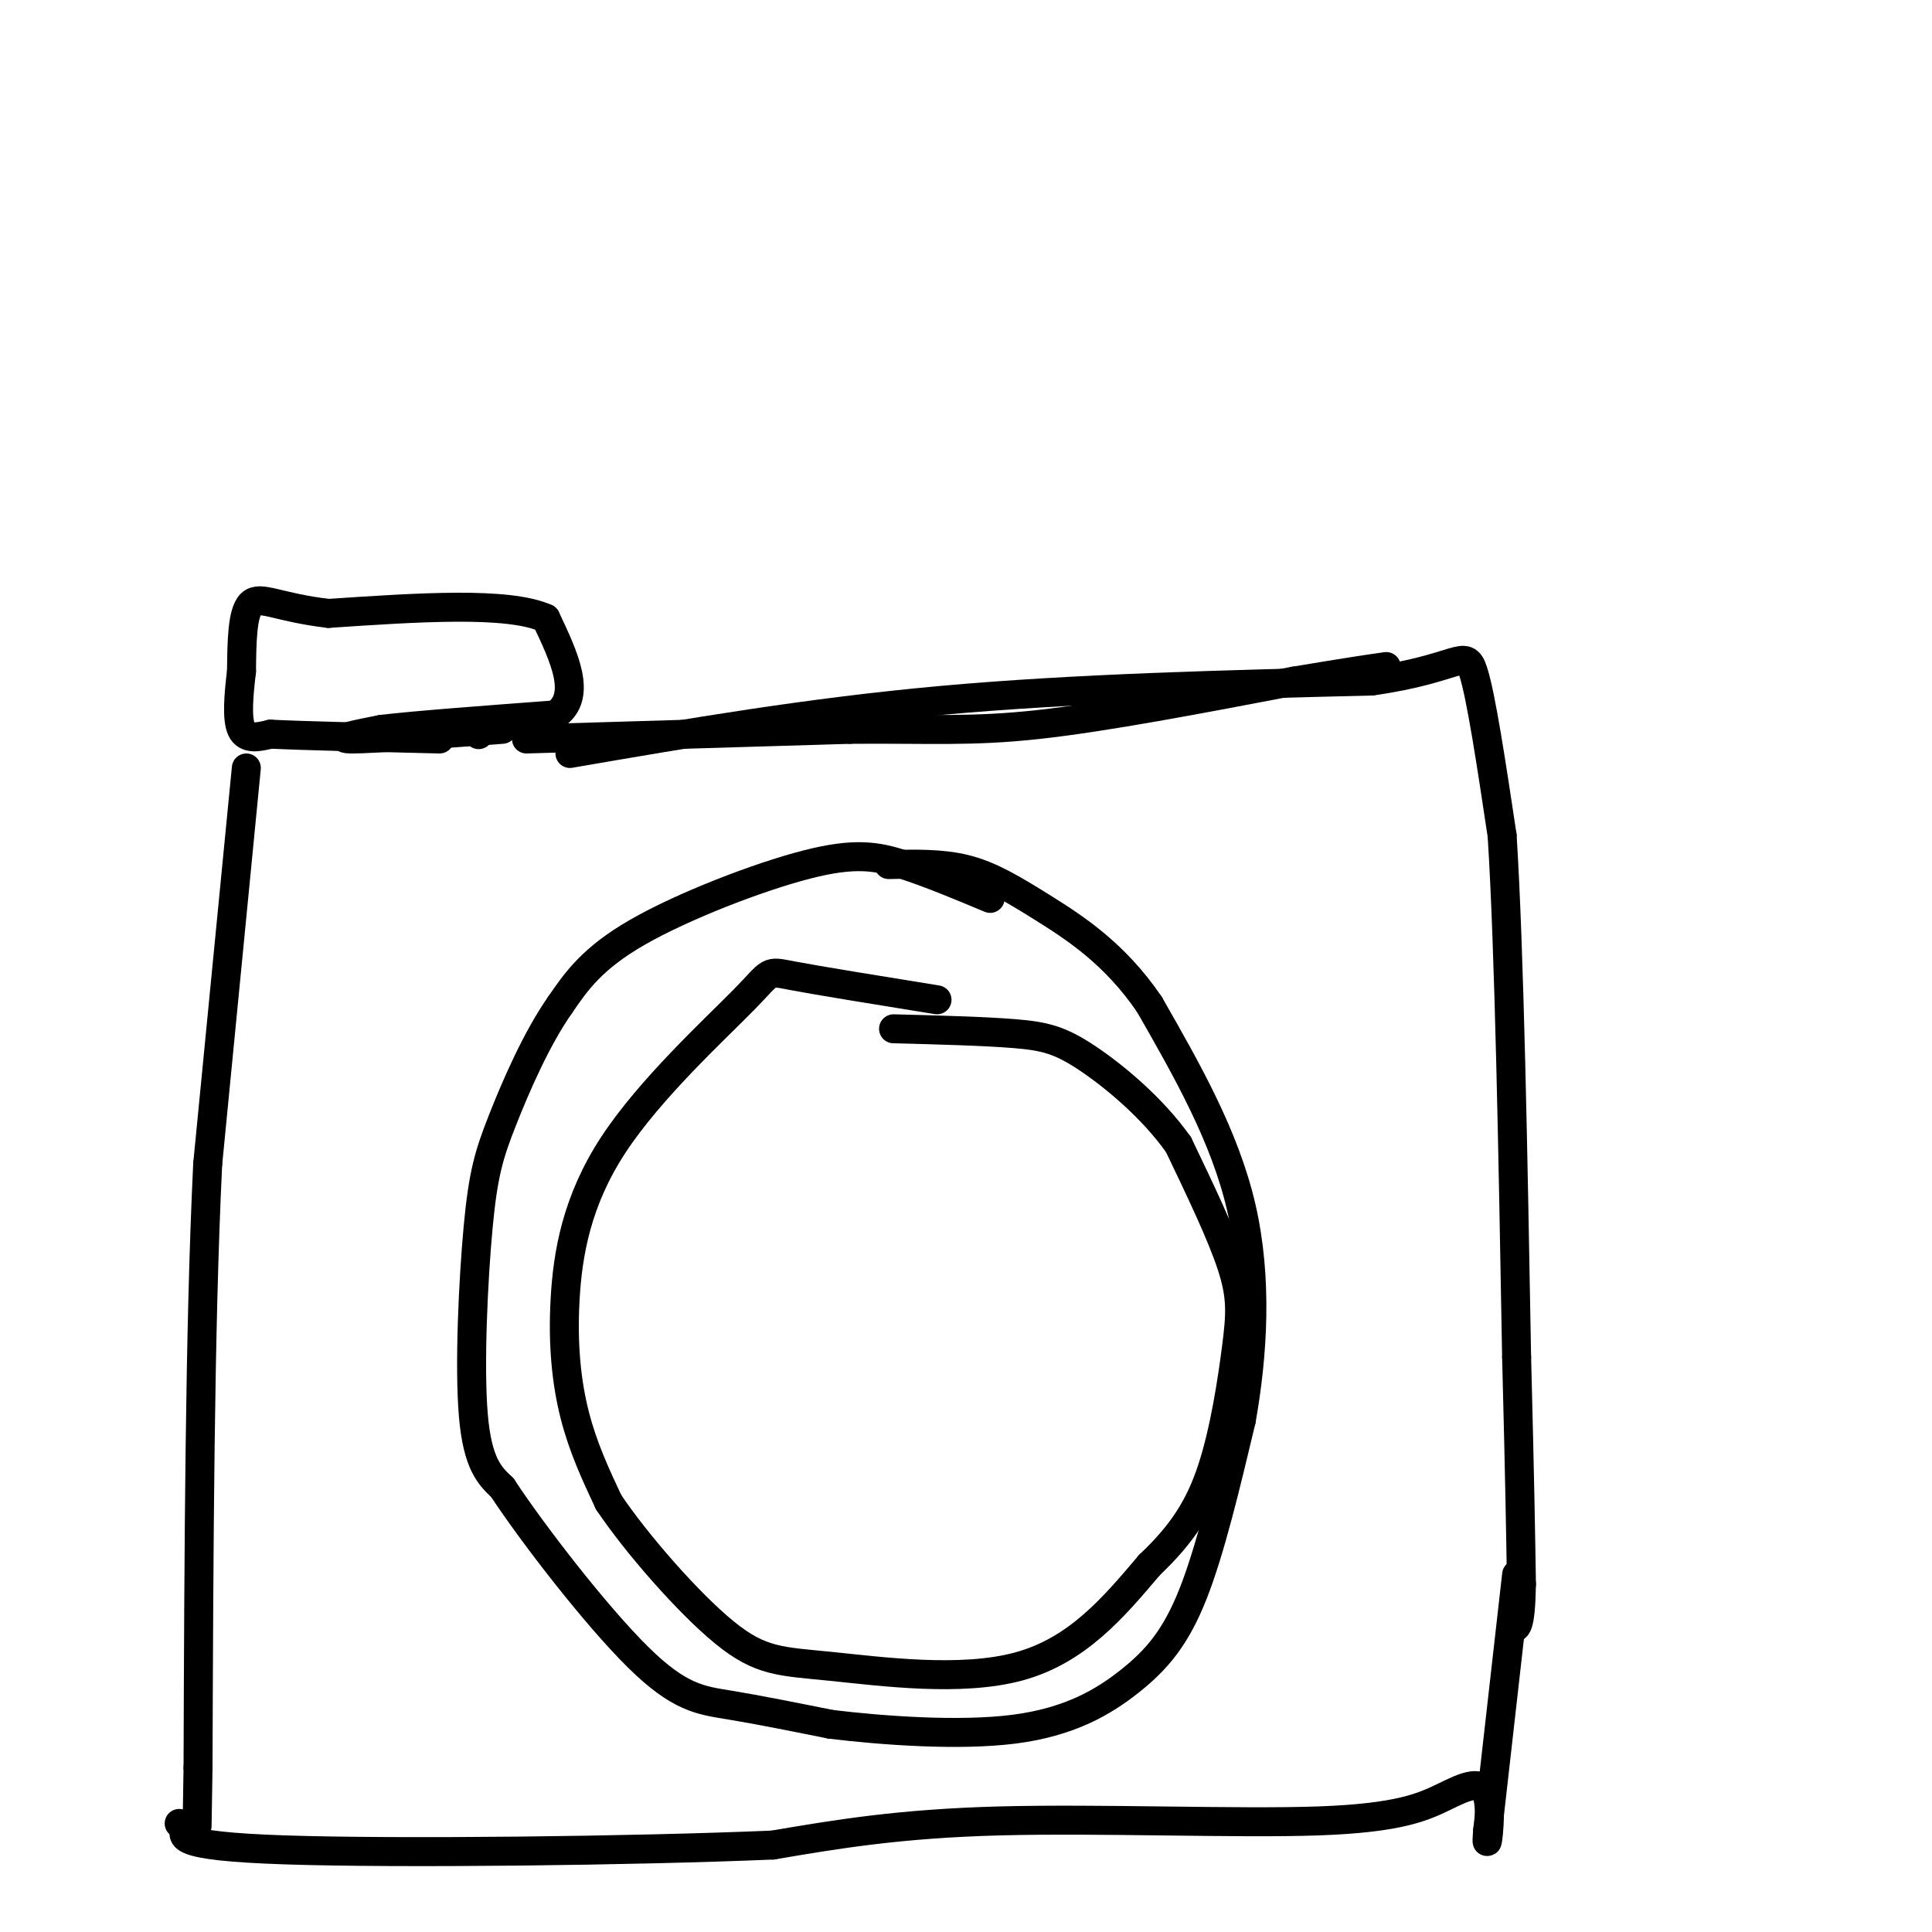
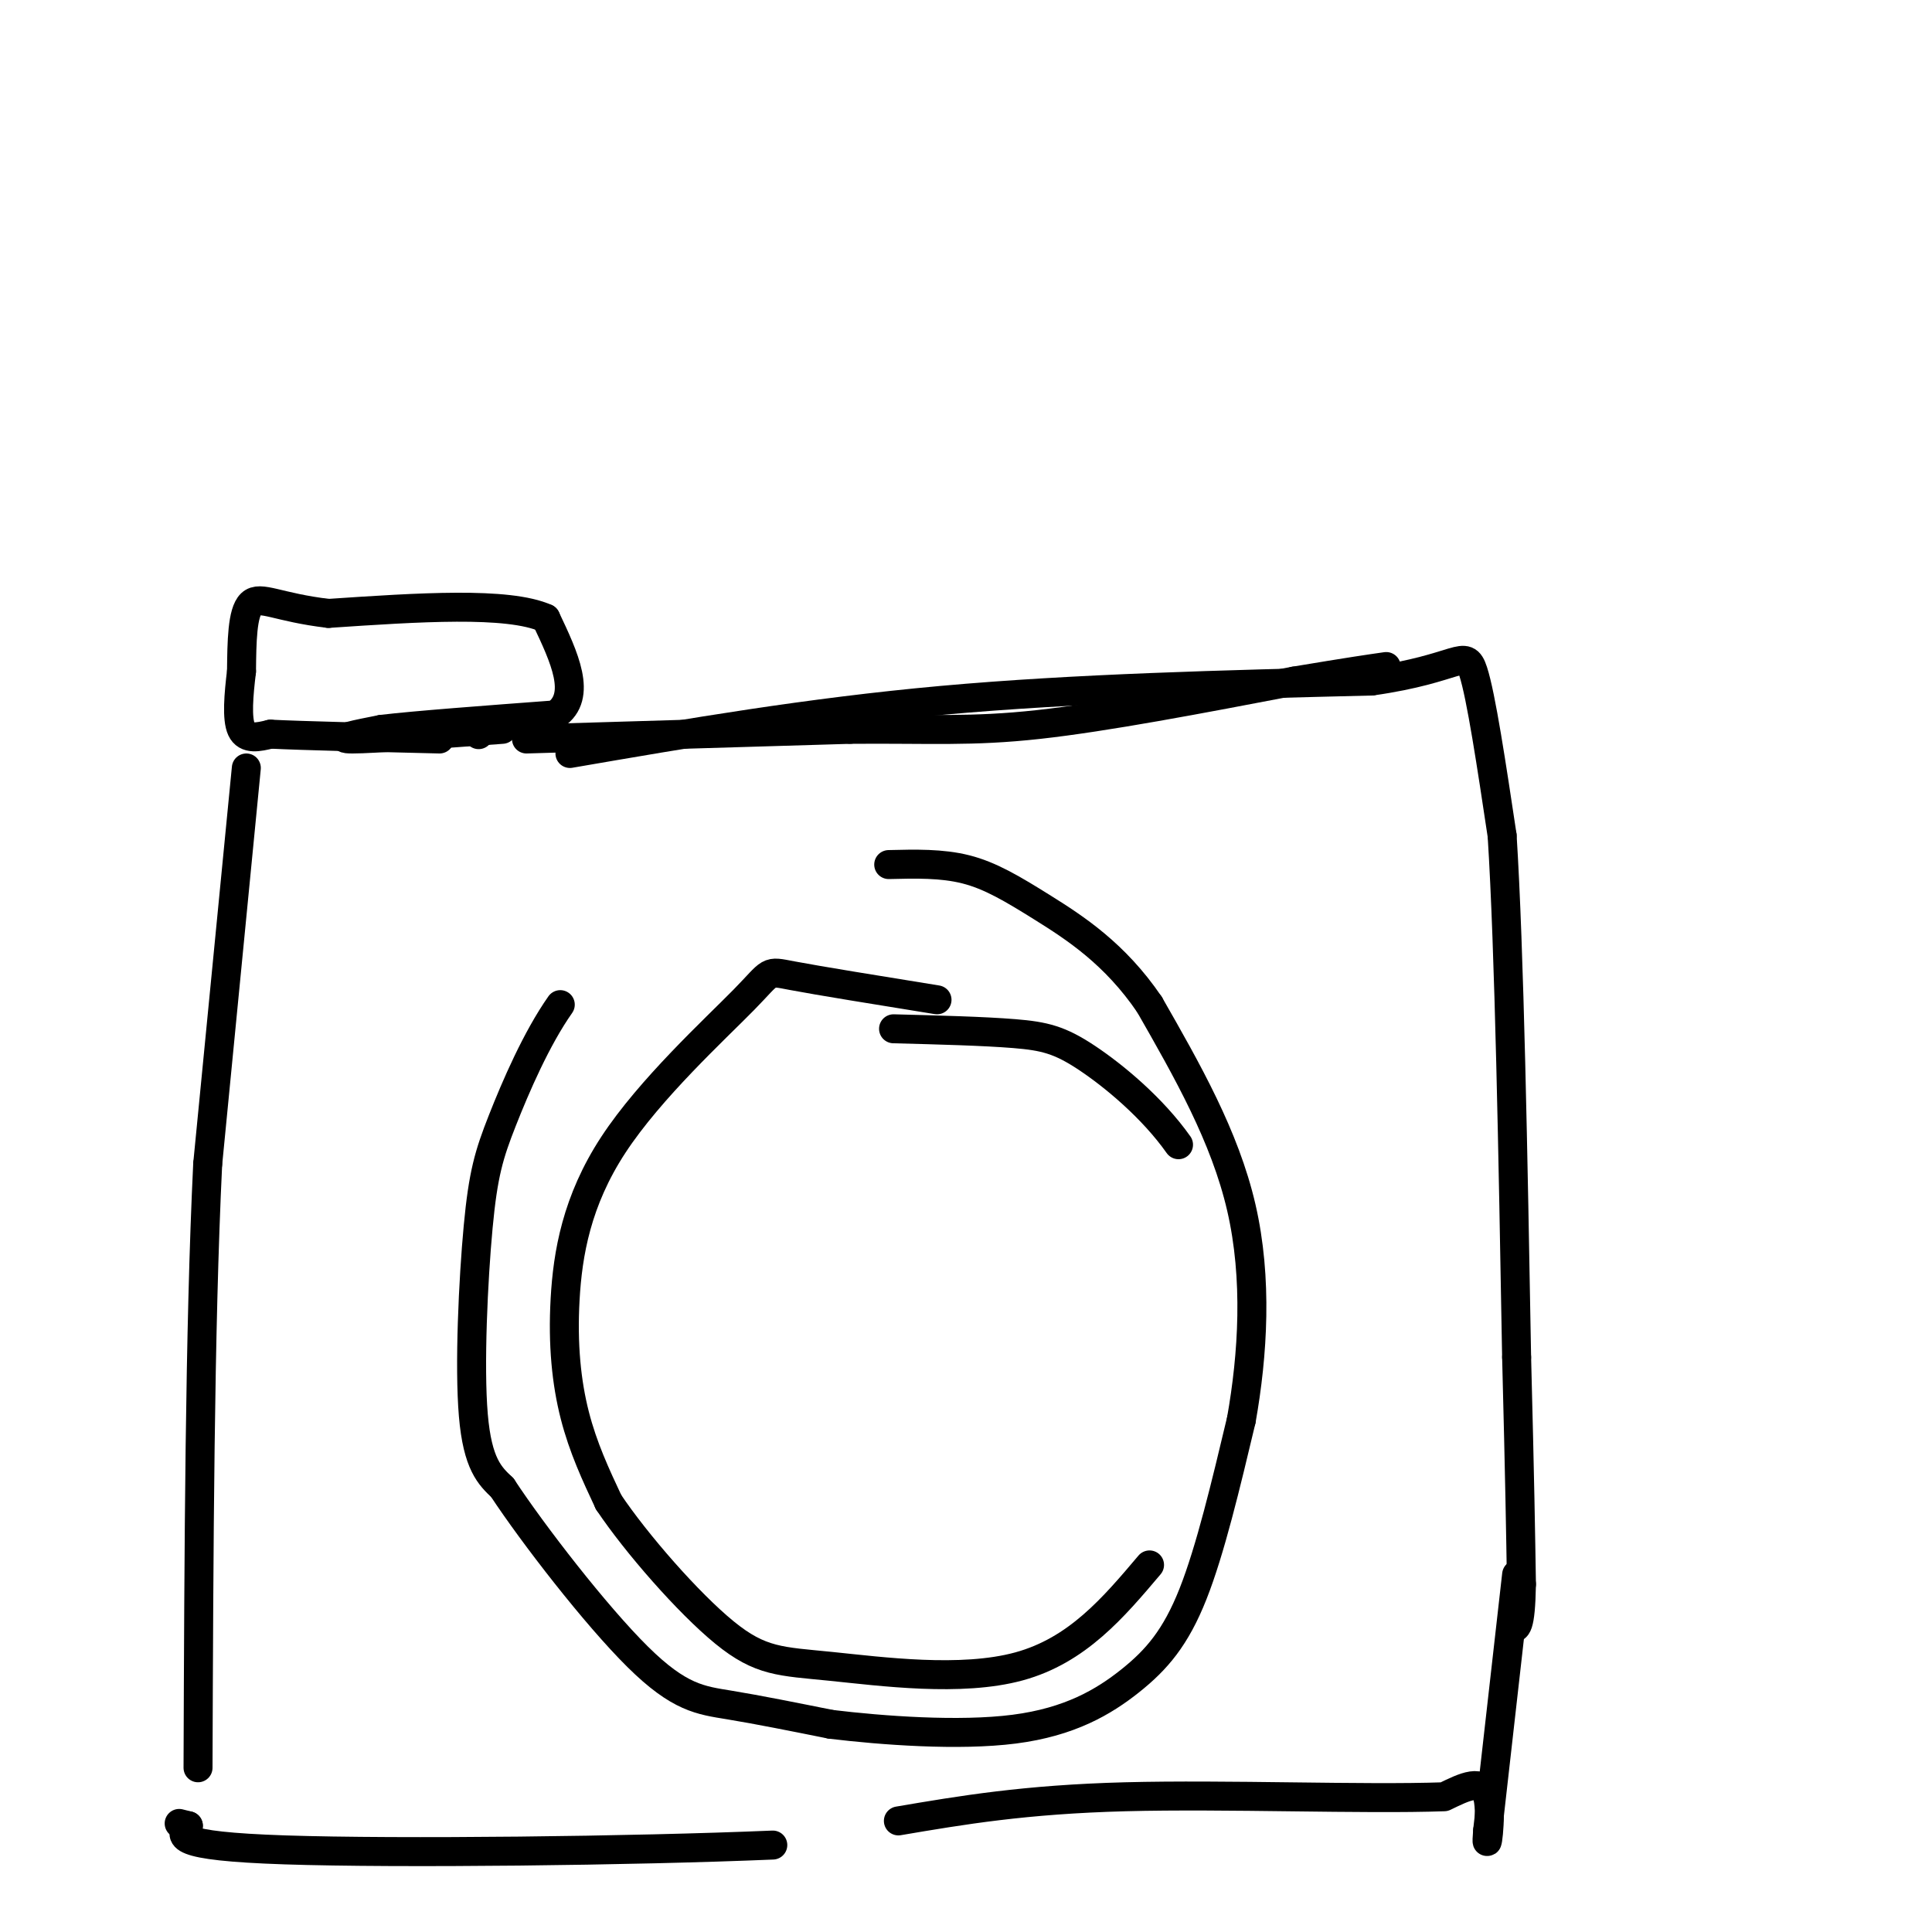
<svg xmlns="http://www.w3.org/2000/svg" viewBox="0 0 400 400" version="1.1">
  <g fill="none" stroke="#000000" stroke-width="6" stroke-linecap="round" stroke-linejoin="round">
    <path d="M99,152c0.000,0.000 0.100,0.100 0.1,0.1" />
    <path d="M104,151c-13.417,1.000 -26.833,2.000 -31,2c-4.167,0.000 0.917,-1.000 6,-2" />
    <path d="M79,151c7.000,-0.833 21.500,-1.917 36,-3" />
    <path d="M115,148c5.667,-3.833 1.833,-11.917 -2,-20" />
    <path d="M113,128c-7.833,-3.500 -26.417,-2.250 -45,-1" />
    <path d="M68,127c-10.467,-1.222 -14.133,-3.778 -16,-2c-1.867,1.778 -1.933,7.889 -2,14" />
    <path d="M50,139c-0.578,4.800 -1.022,9.800 0,12c1.022,2.200 3.511,1.600 6,1" />
    <path d="M56,152c6.833,0.333 20.917,0.667 35,1" />
    <path d="M109,153c0.000,0.000 67.000,-2.000 67,-2" />
    <path d="M176,151c16.733,-0.133 25.067,0.533 39,-1c13.933,-1.533 33.467,-5.267 53,-9" />
    <path d="M268,141c12.000,-2.000 15.500,-2.500 19,-3" />
    <path d="M51,159c0.000,0.000 -8.000,82.000 -8,82" />
    <path d="M43,241c-1.667,34.500 -1.833,79.750 -2,125" />
-     <path d="M41,366c-0.333,20.833 -0.167,10.417 0,0" />
    <path d="M118,156c24.667,-4.250 49.333,-8.500 77,-11c27.667,-2.500 58.333,-3.250 89,-4" />
    <path d="M284,141c18.244,-2.578 19.356,-7.022 21,-2c1.644,5.022 3.822,19.511 6,34" />
    <path d="M311,173c1.500,23.667 2.250,65.833 3,108" />
    <path d="M314,281c0.667,25.833 0.833,36.417 1,47" />
    <path d="M315,328c-0.167,9.333 -1.083,9.167 -2,9" />
    <path d="M314,326c0.000,0.000 -6.000,53.000 -6,53" />
-     <path d="M308,379c-0.562,6.699 1.032,-3.053 0,-7c-1.032,-3.947 -4.689,-2.089 -9,0c-4.311,2.089 -9.276,4.409 -26,5c-16.724,0.591 -45.207,-0.545 -66,0c-20.793,0.545 -33.897,2.773 -47,5" />
+     <path d="M308,379c-0.562,6.699 1.032,-3.053 0,-7c-1.032,-3.947 -4.689,-2.089 -9,0c-16.724,0.591 -45.207,-0.545 -66,0c-20.793,0.545 -33.897,2.773 -47,5" />
    <path d="M160,382c-28.867,1.222 -77.533,1.778 -101,1c-23.467,-0.778 -21.733,-2.889 -20,-5" />
    <path d="M39,378c-3.333,-0.833 -1.667,-0.417 0,0" />
-     <path d="M205,186c-6.292,-2.631 -12.583,-5.262 -18,-7c-5.417,-1.738 -9.958,-2.583 -20,0c-10.042,2.583 -25.583,8.595 -35,14c-9.417,5.405 -12.708,10.202 -16,15" />
    <path d="M116,208c-4.925,6.997 -9.238,16.989 -12,24c-2.762,7.011 -3.974,11.041 -5,22c-1.026,10.959 -1.864,28.845 -1,39c0.864,10.155 3.432,12.577 6,15" />
    <path d="M104,308c6.381,9.690 19.333,26.417 28,35c8.667,8.583 13.048,9.024 19,10c5.952,0.976 13.476,2.488 21,4" />
    <path d="M172,357c10.576,1.279 26.515,2.477 38,1c11.485,-1.477 18.515,-5.628 24,-10c5.485,-4.372 9.424,-8.963 13,-18c3.576,-9.037 6.788,-22.518 10,-36" />
    <path d="M257,294c2.400,-13.511 3.400,-29.289 0,-44c-3.400,-14.711 -11.200,-28.356 -19,-42" />
    <path d="M238,208c-7.155,-10.560 -15.542,-15.958 -22,-20c-6.458,-4.042 -10.988,-6.726 -16,-8c-5.012,-1.274 -10.506,-1.137 -16,-1" />
    <path d="M194,207c-12.284,-1.985 -24.568,-3.971 -30,-5c-5.432,-1.029 -4.014,-1.102 -10,5c-5.986,6.102 -19.378,18.378 -27,30c-7.622,11.622 -9.475,22.591 -10,32c-0.525,9.409 0.279,17.260 2,24c1.721,6.740 4.361,12.370 7,18" />
    <path d="M126,311c5.721,8.542 16.523,20.898 24,27c7.477,6.102 11.628,5.951 22,7c10.372,1.049 26.963,3.300 39,0c12.037,-3.300 19.518,-12.150 27,-21" />
-     <path d="M238,324c6.837,-6.455 10.431,-12.091 13,-20c2.569,-7.909 4.115,-18.091 5,-25c0.885,-6.909 1.110,-10.545 -1,-17c-2.110,-6.455 -6.555,-15.727 -11,-25" />
    <path d="M244,237c-5.405,-7.655 -13.417,-14.292 -19,-18c-5.583,-3.708 -8.738,-4.488 -15,-5c-6.262,-0.512 -15.631,-0.756 -25,-1" />
  </g>
</svg>